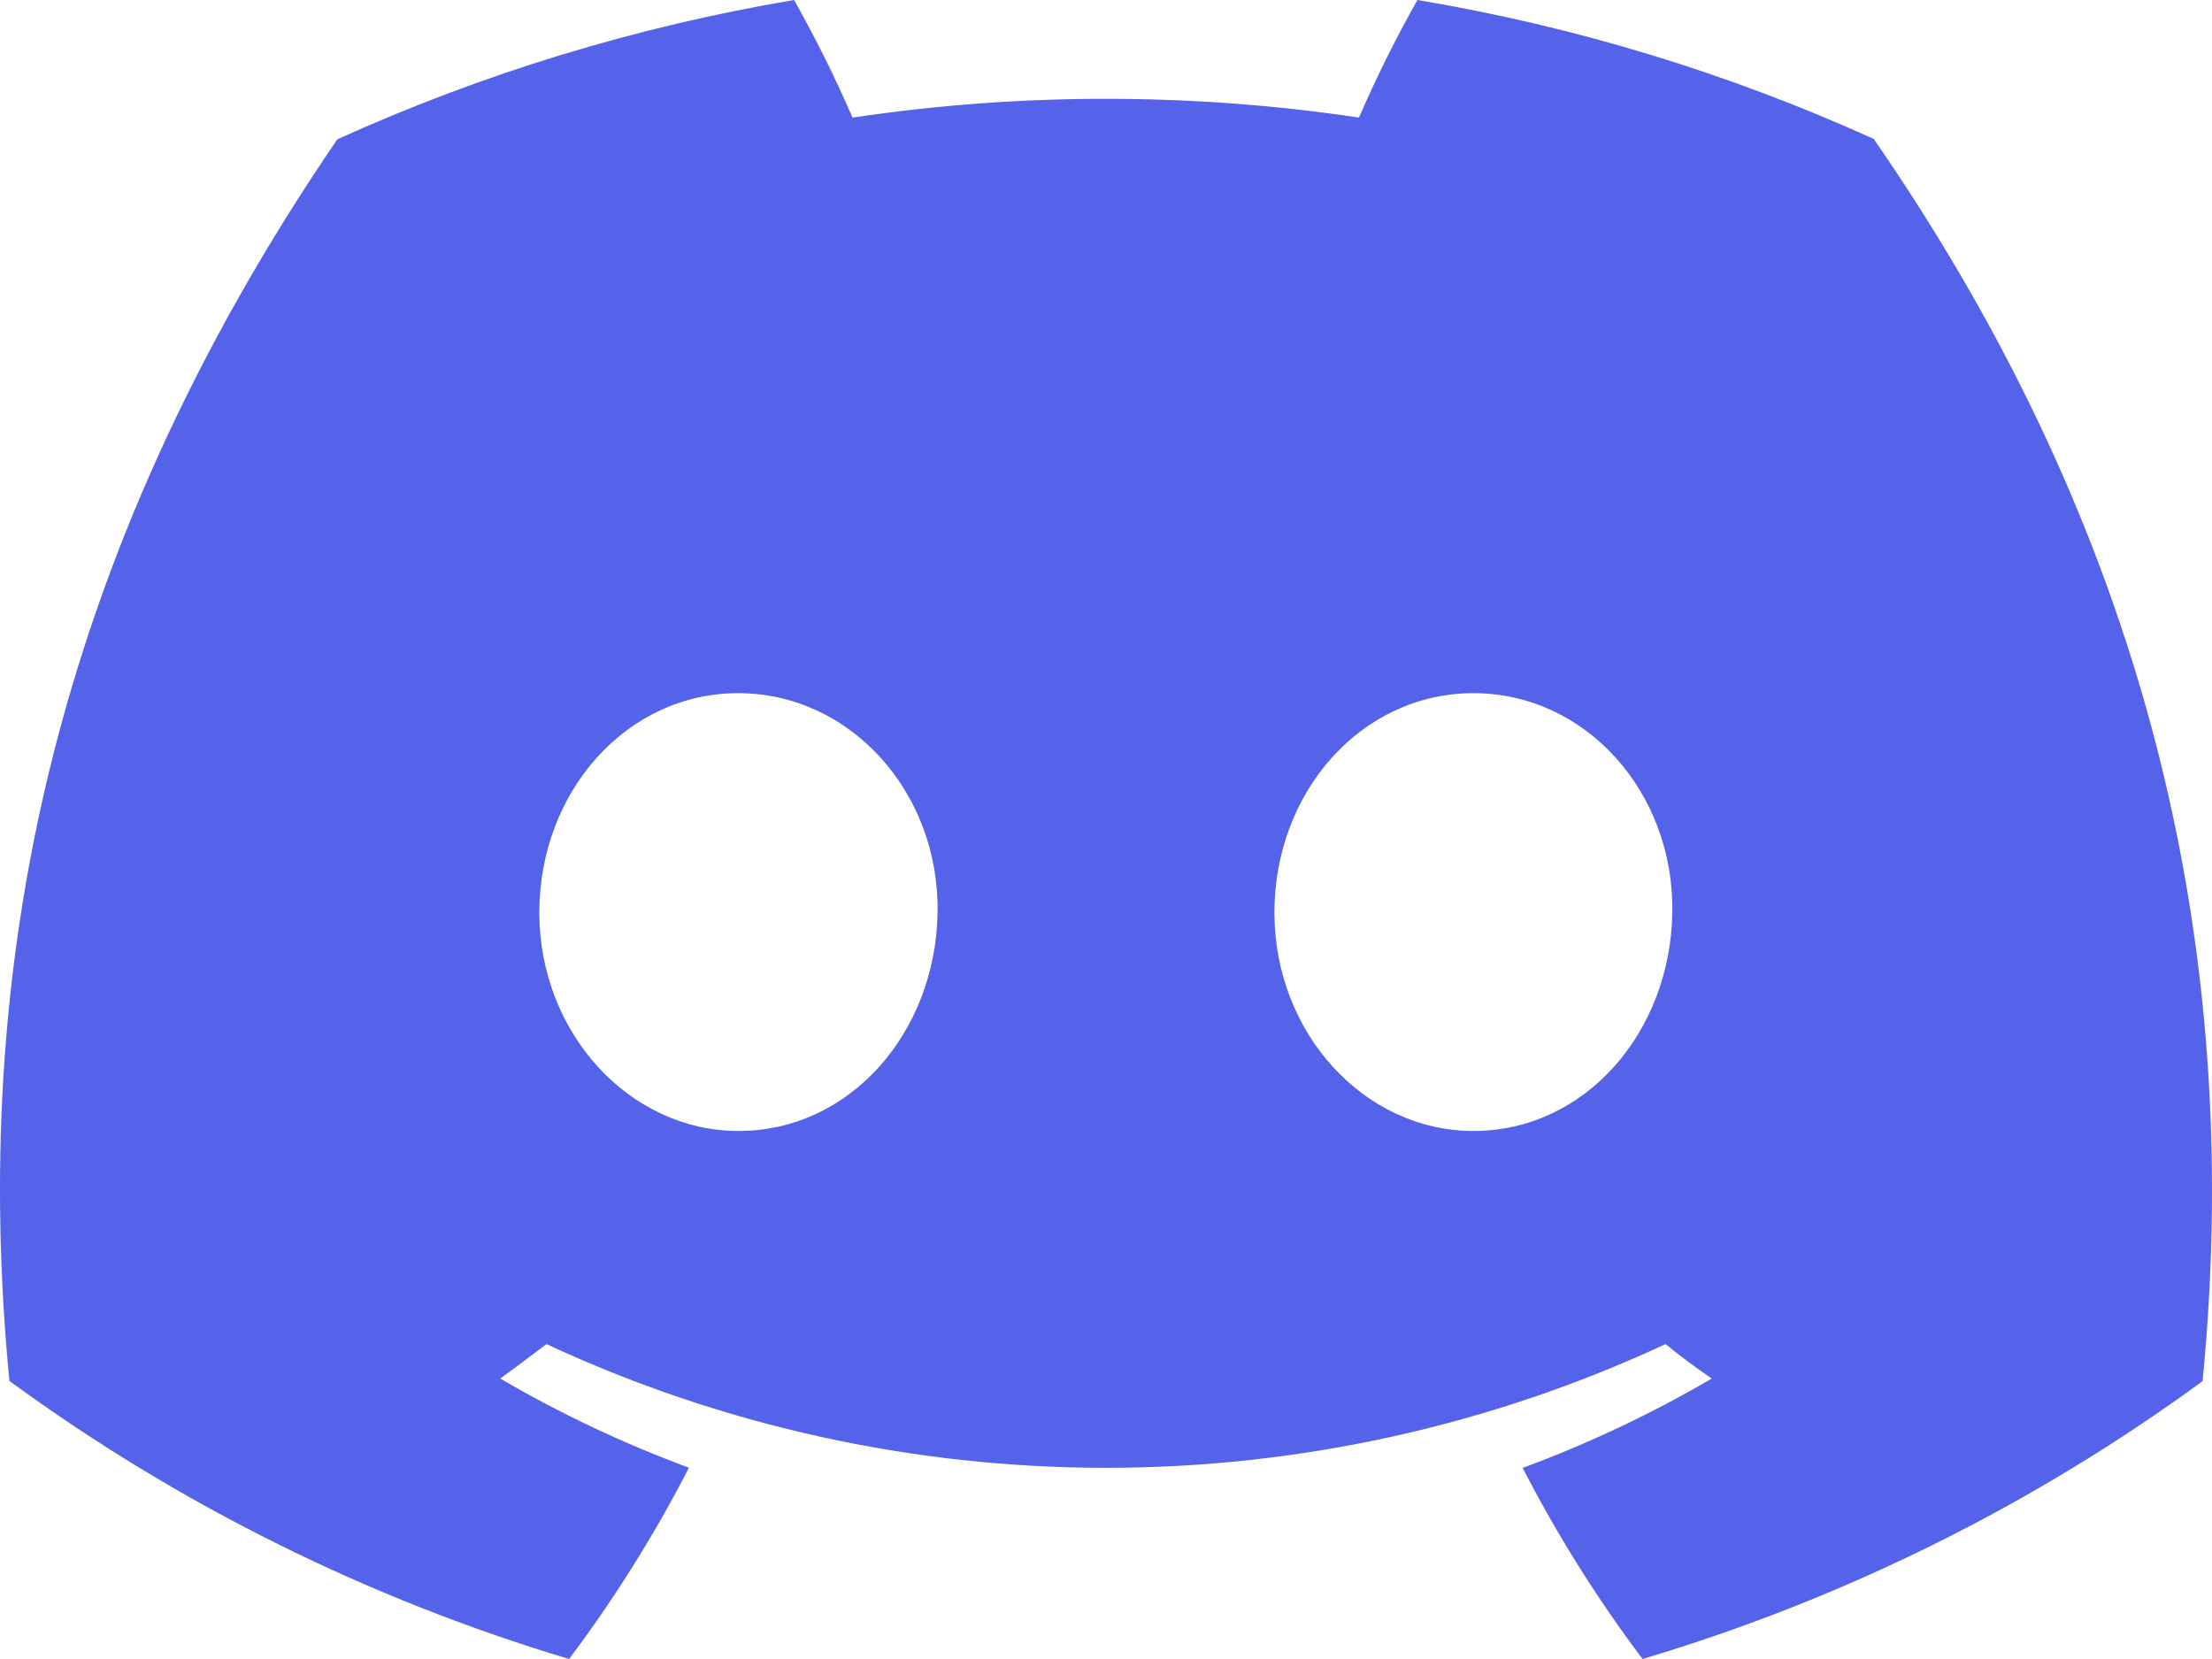
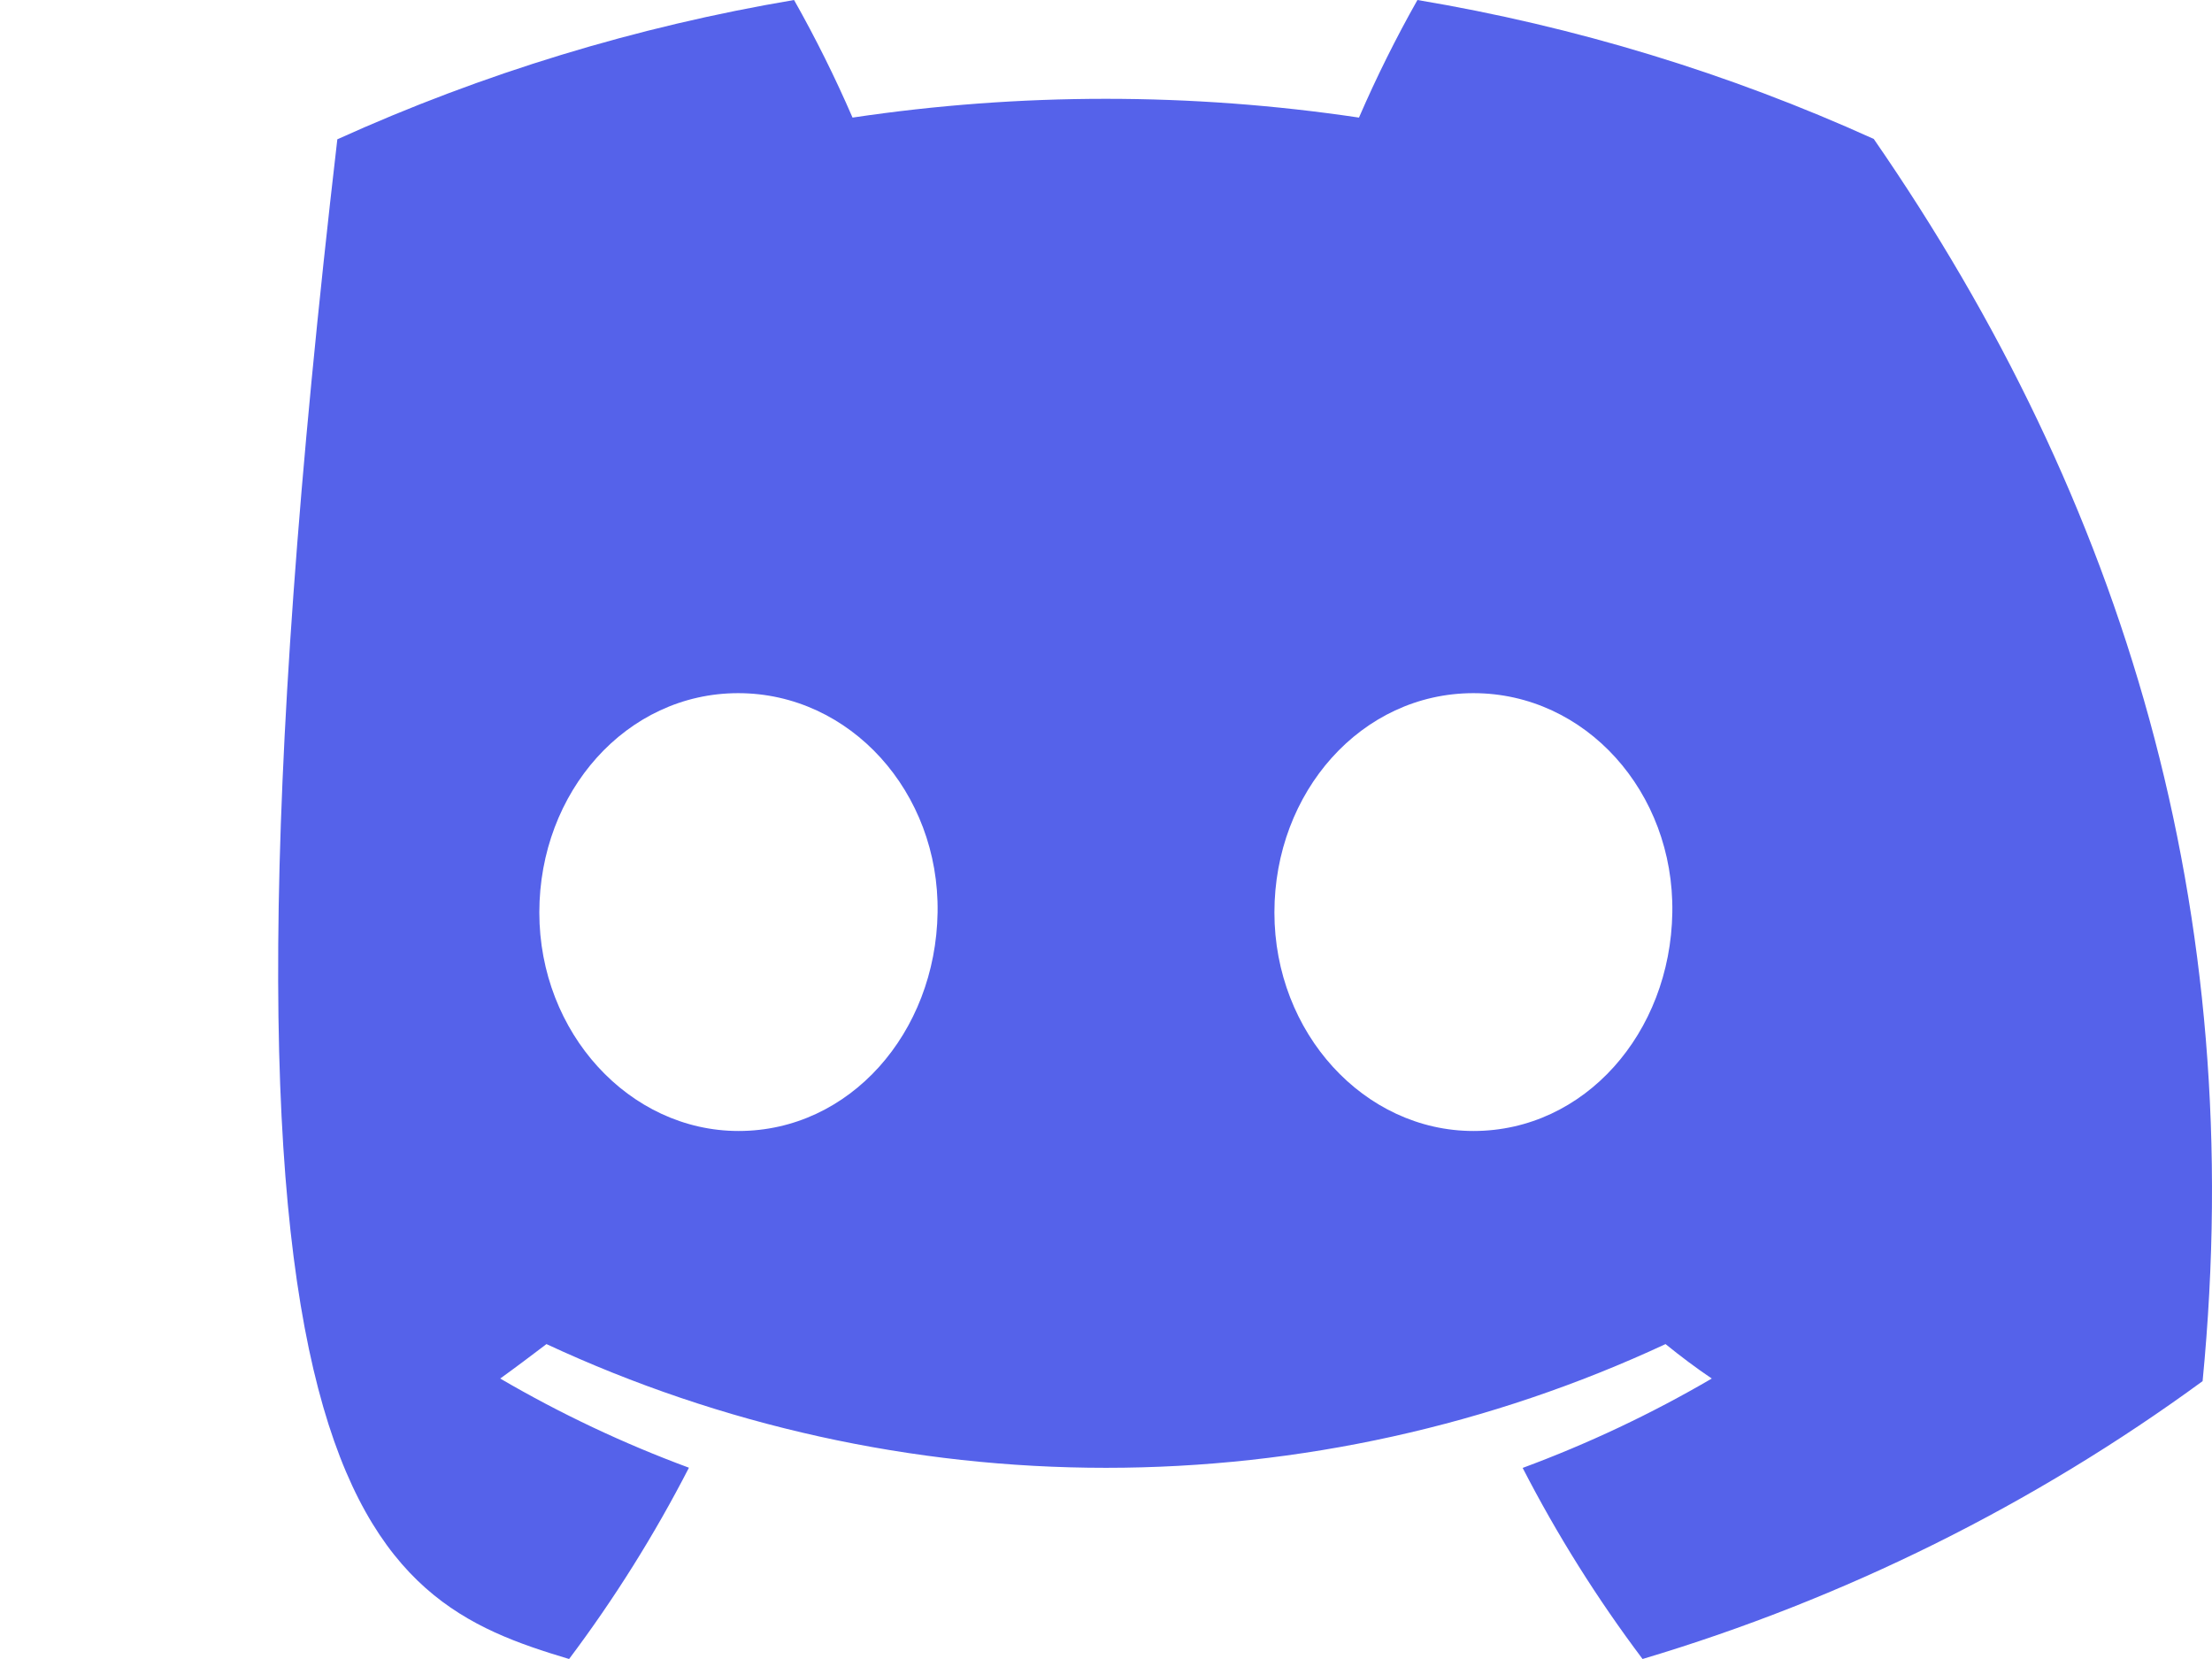
<svg xmlns="http://www.w3.org/2000/svg" width="44" height="33" viewBox="0 0 44 33" fill="none">
-   <path d="M37.272 2.764C34.381 1.454 31.329 0.525 28.195 0C27.766 0.759 27.378 1.54 27.032 2.339C23.693 1.841 20.297 1.841 16.958 2.339C16.612 1.54 16.224 0.759 15.795 0C12.658 0.529 9.604 1.461 6.71 2.771C0.966 11.181 -0.592 19.384 0.187 27.469C3.551 29.929 7.317 31.8 11.32 33C12.222 31.8 13.019 30.527 13.704 29.195C12.403 28.714 11.146 28.12 9.95 27.421C10.264 27.195 10.572 26.962 10.87 26.736C14.352 28.357 18.152 29.197 22 29.197C25.848 29.197 29.648 28.357 33.13 26.736C33.431 26.98 33.739 27.212 34.05 27.421C32.851 28.122 31.593 28.716 30.288 29.199C30.973 30.53 31.771 31.802 32.673 33C36.679 31.805 40.448 29.935 43.813 27.473C44.727 18.096 42.252 9.969 37.272 2.764ZM14.691 22.497C12.521 22.497 10.728 20.548 10.728 18.151C10.728 15.753 12.459 13.788 14.684 13.788C16.909 13.788 18.688 15.753 18.65 18.151C18.612 20.548 16.902 22.497 14.691 22.497ZM29.309 22.497C27.136 22.497 25.35 20.548 25.35 18.151C25.35 15.753 27.08 13.788 29.309 13.788C31.538 13.788 33.303 15.753 33.265 18.151C33.227 20.548 31.52 22.497 29.309 22.497Z" fill="#5562EA" />
+   <path d="M37.272 2.764C34.381 1.454 31.329 0.525 28.195 0C27.766 0.759 27.378 1.54 27.032 2.339C23.693 1.841 20.297 1.841 16.958 2.339C16.612 1.54 16.224 0.759 15.795 0C12.658 0.529 9.604 1.461 6.71 2.771C3.551 29.929 7.317 31.8 11.32 33C12.222 31.8 13.019 30.527 13.704 29.195C12.403 28.714 11.146 28.12 9.95 27.421C10.264 27.195 10.572 26.962 10.87 26.736C14.352 28.357 18.152 29.197 22 29.197C25.848 29.197 29.648 28.357 33.13 26.736C33.431 26.98 33.739 27.212 34.05 27.421C32.851 28.122 31.593 28.716 30.288 29.199C30.973 30.53 31.771 31.802 32.673 33C36.679 31.805 40.448 29.935 43.813 27.473C44.727 18.096 42.252 9.969 37.272 2.764ZM14.691 22.497C12.521 22.497 10.728 20.548 10.728 18.151C10.728 15.753 12.459 13.788 14.684 13.788C16.909 13.788 18.688 15.753 18.65 18.151C18.612 20.548 16.902 22.497 14.691 22.497ZM29.309 22.497C27.136 22.497 25.35 20.548 25.35 18.151C25.35 15.753 27.08 13.788 29.309 13.788C31.538 13.788 33.303 15.753 33.265 18.151C33.227 20.548 31.52 22.497 29.309 22.497Z" fill="#5562EA" />
</svg>